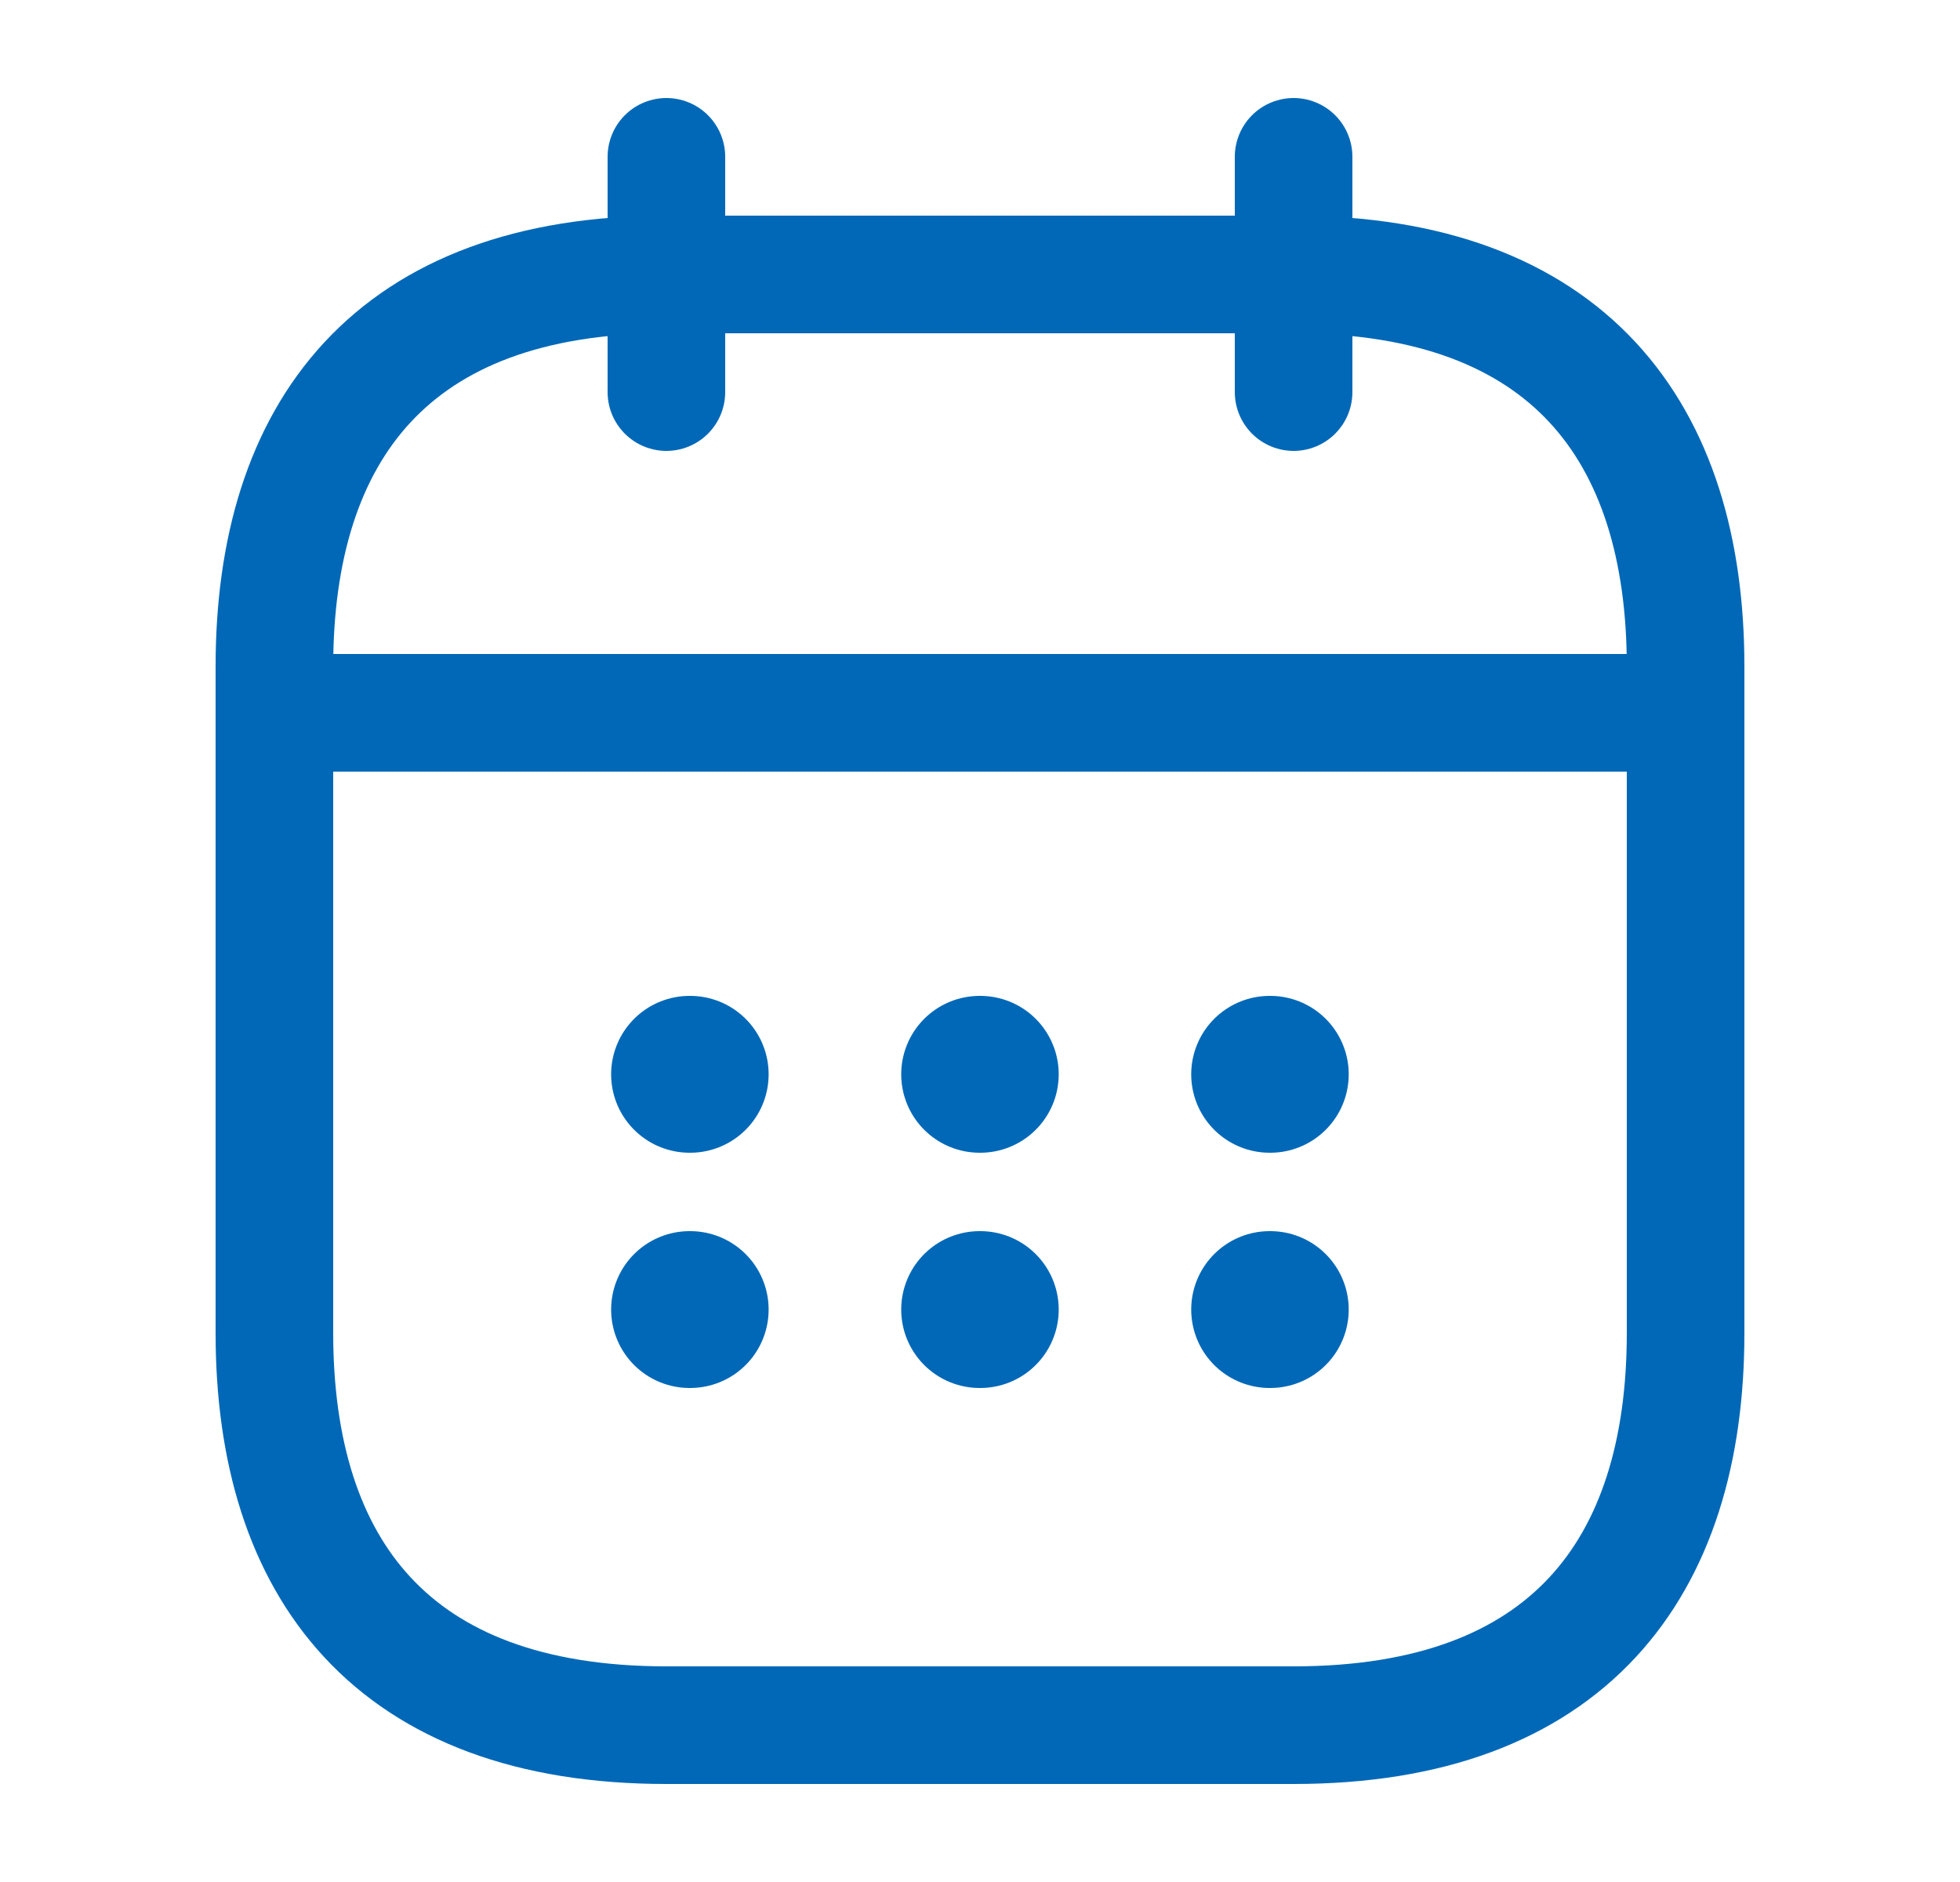
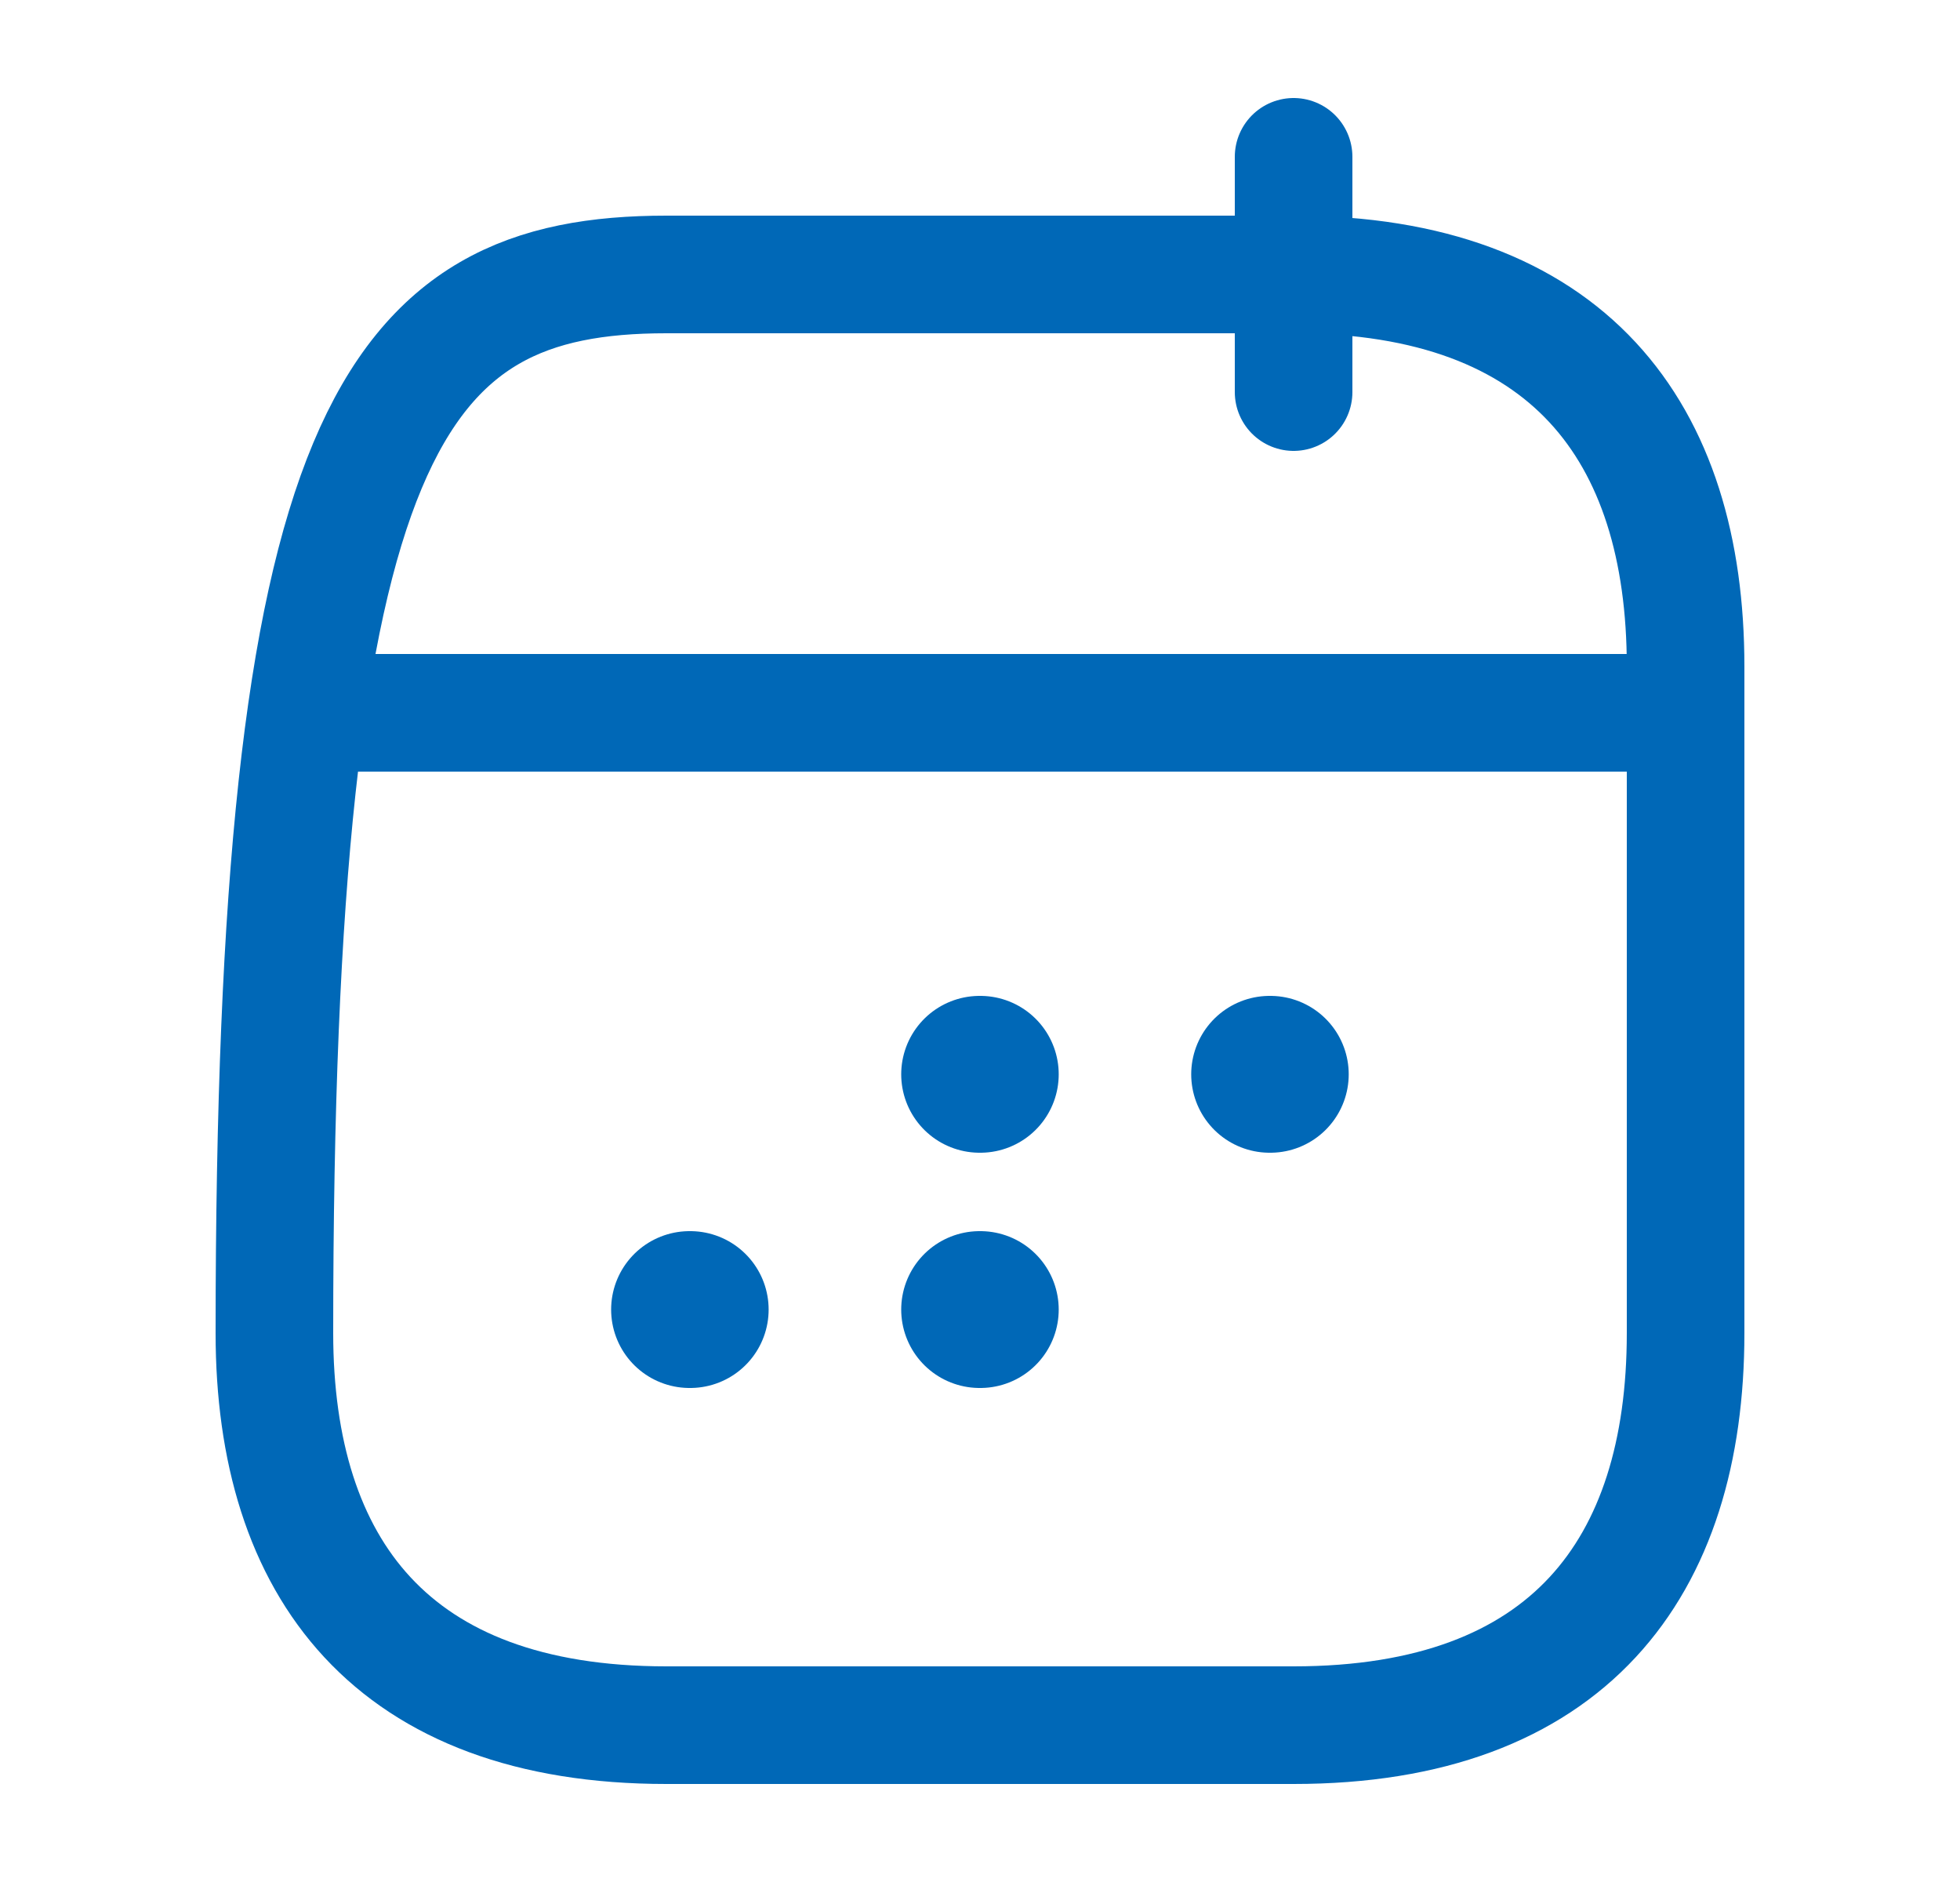
<svg xmlns="http://www.w3.org/2000/svg" width="25" height="24" viewBox="0 0 25 24" fill="none">
-   <path d="M8.5 2V5" stroke="#0068B7" stroke-width="1.5" stroke-miterlimit="10" stroke-linecap="round" stroke-linejoin="round" />
  <path d="M16.5 2V5" stroke="#0068B7" stroke-width="1.5" stroke-miterlimit="10" stroke-linecap="round" stroke-linejoin="round" />
  <path d="M4 9.09H21" stroke="#0068B7" stroke-width="1.5" stroke-miterlimit="10" stroke-linecap="round" stroke-linejoin="round" />
-   <path d="M21.5 8.5V17C21.5 20 20 22 16.5 22H8.5C5 22 3.5 20 3.5 17V8.5C3.5 5.5 5 3.5 8.5 3.5H16.5C20 3.5 21.5 5.5 21.5 8.5Z" stroke="#0068B7" stroke-width="1.5" stroke-miterlimit="10" stroke-linecap="round" stroke-linejoin="round" />
+   <path d="M21.5 8.5V17C21.5 20 20 22 16.5 22H8.5C5 22 3.5 20 3.5 17C3.5 5.5 5 3.5 8.5 3.5H16.5C20 3.5 21.5 5.5 21.5 8.5Z" stroke="#0068B7" stroke-width="1.5" stroke-miterlimit="10" stroke-linecap="round" stroke-linejoin="round" />
  <path d="M16.194 13.7H16.203" stroke="#0068B7" stroke-width="2" stroke-linecap="round" stroke-linejoin="round" />
-   <path d="M16.194 16.7H16.203" stroke="#0068B7" stroke-width="2" stroke-linecap="round" stroke-linejoin="round" />
  <path d="M12.495 13.7H12.504" stroke="#0068B7" stroke-width="2" stroke-linecap="round" stroke-linejoin="round" />
  <path d="M12.495 16.7H12.504" stroke="#0068B7" stroke-width="2" stroke-linecap="round" stroke-linejoin="round" />
-   <path d="M8.795 13.7H8.804" stroke="#0068B7" stroke-width="2" stroke-linecap="round" stroke-linejoin="round" />
  <path d="M8.795 16.7H8.804" stroke="#0068B7" stroke-width="2" stroke-linecap="round" stroke-linejoin="round" />
</svg>